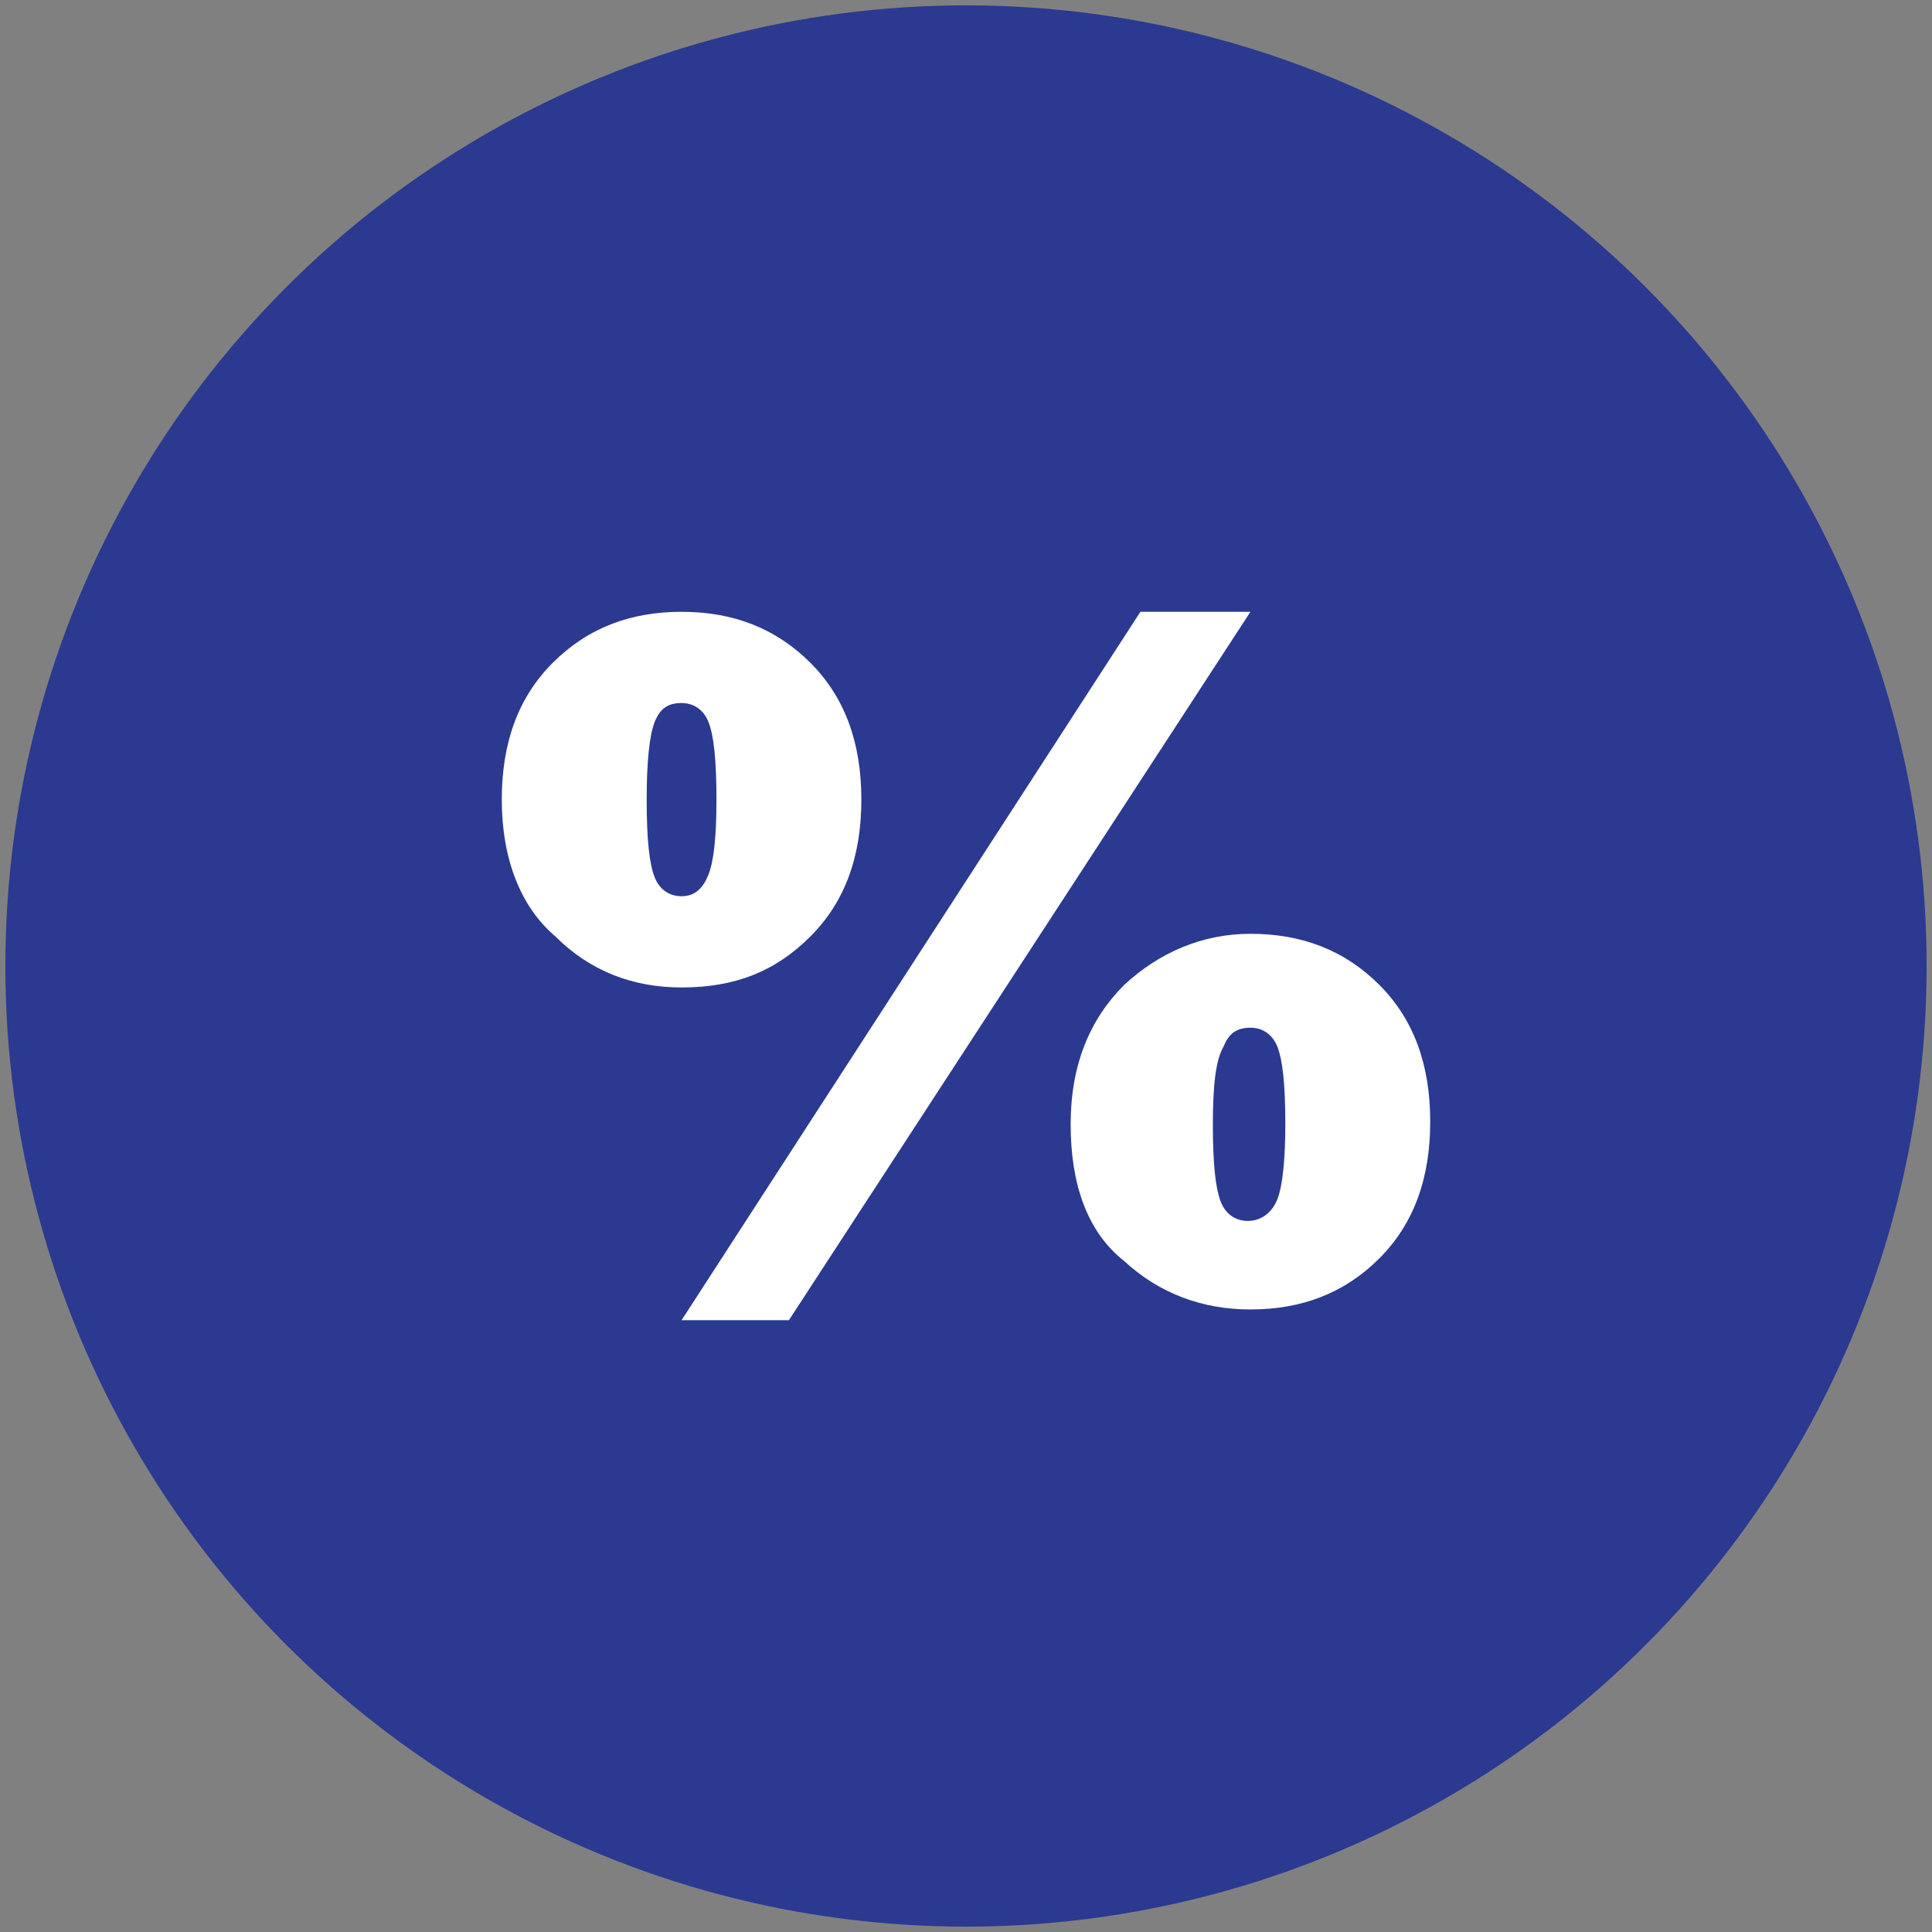
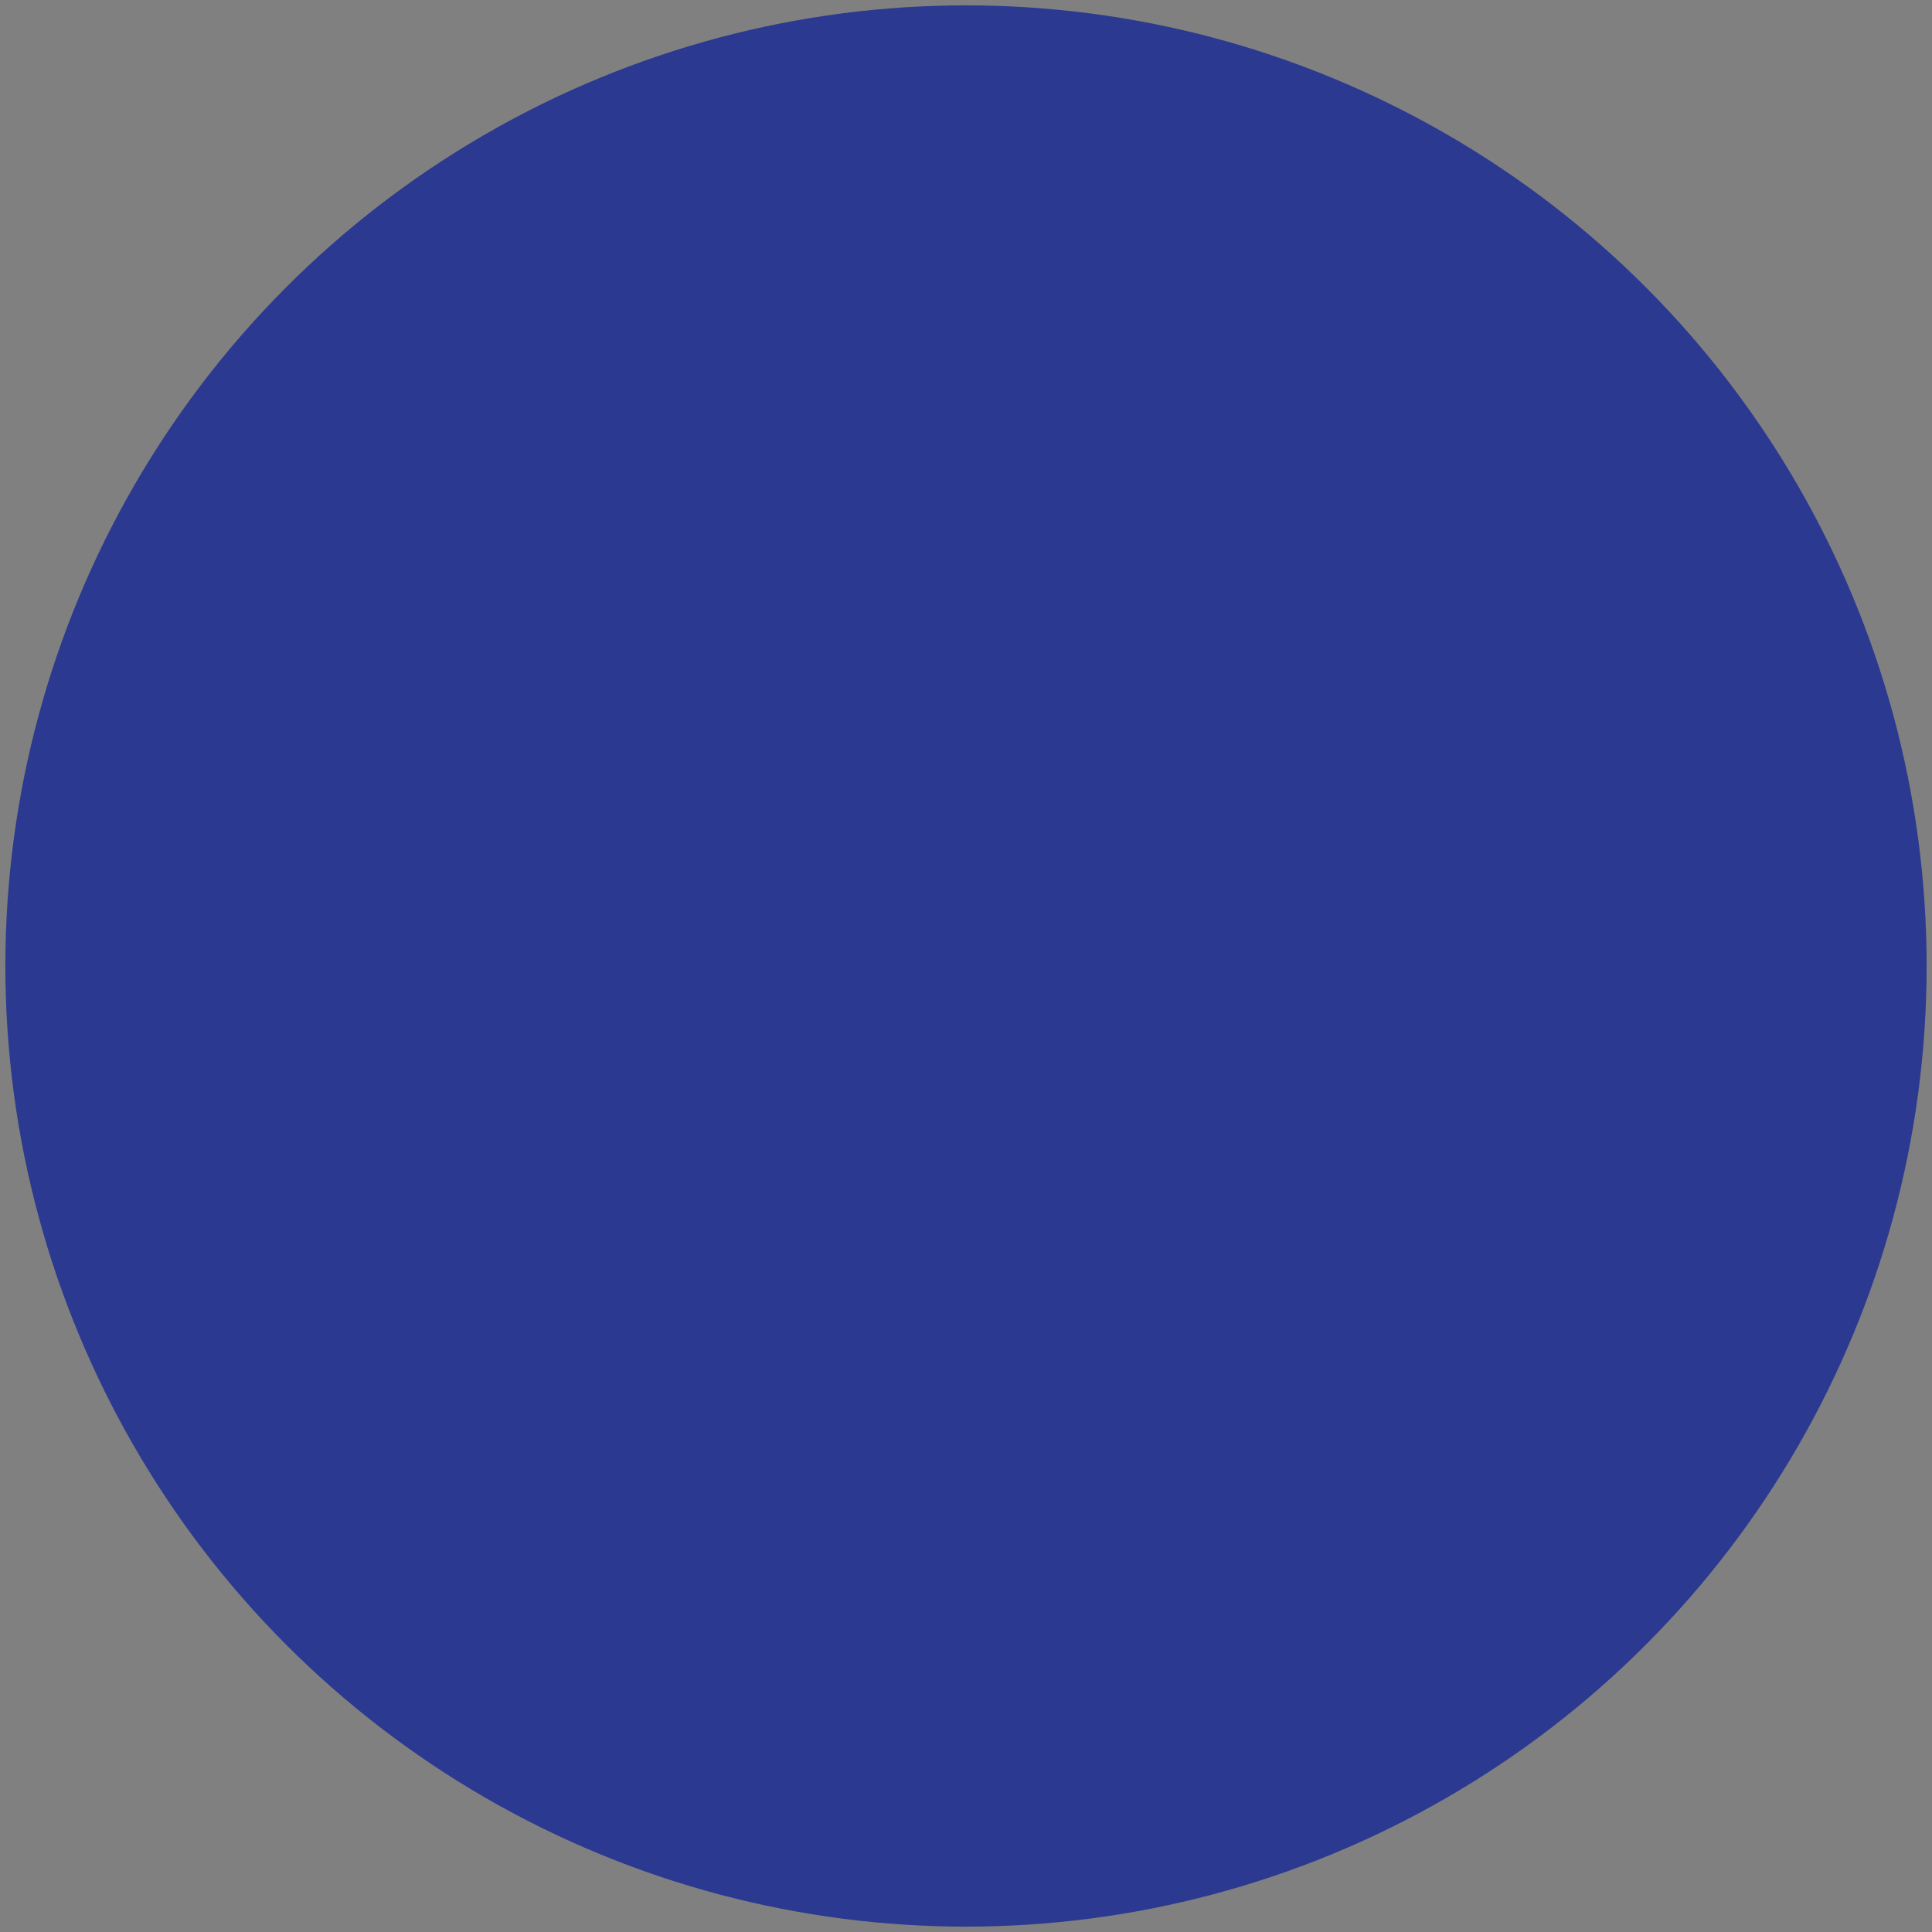
<svg xmlns="http://www.w3.org/2000/svg" version="1.1" id="Layer_1" x="0px" y="0px" viewBox="0 0 72 72" style="enable-background:new 0 0 72 72;" xml:space="preserve">
  <rect x="0" y="0" width="72" height="72" fill="#808080" stroke="none" />
  <style type="text/css">
	.st0{fill:#2B3990;}
	.st1{fill:#FFFFFF;}
</style>
  <g>
    <g>
      <circle class="st0" cx="36" cy="36" r="35.8" />
    </g>
    <g>
-       <path class="st1" d="M18.7,29.8c0-2.1,0.6-3.8,1.9-5.1c1.3-1.3,2.9-1.9,4.8-1.9c1.9,0,3.5,0.6,4.8,1.9c1.3,1.3,1.9,3,1.9,5.1    c0,2.1-0.6,3.8-1.9,5.1c-1.3,1.3-2.8,1.9-4.8,1.9c-1.8,0-3.4-0.6-4.7-1.9C19.4,33.8,18.7,32,18.7,29.8z M24.1,29.8    c0,1.5,0.1,2.4,0.3,2.9c0.2,0.5,0.6,0.7,1,0.7c0.5,0,0.8-0.3,1-0.8c0.2-0.5,0.3-1.4,0.3-2.8c0-1.5-0.1-2.4-0.3-2.9    c-0.2-0.5-0.6-0.7-1-0.7c-0.5,0-0.8,0.2-1,0.7C24.2,27.4,24.1,28.4,24.1,29.8z M46.6,22.8L29.4,49.2h-4l17.1-26.4H46.6z     M39.9,41.9c0-2.2,0.7-3.9,2-5.2c1.3-1.2,2.9-1.9,4.7-1.9c1.9,0,3.5,0.6,4.8,1.9c1.3,1.3,1.9,3,1.9,5.1c0,2.1-0.6,3.8-1.9,5.1    c-1.3,1.3-2.9,1.9-4.8,1.9c-1.8,0-3.4-0.6-4.7-1.8C40.5,45.9,39.9,44.1,39.9,41.9z M45.2,41.9c0,1.5,0.1,2.4,0.3,2.9    c0.2,0.5,0.6,0.7,1,0.7c0.5,0,0.9-0.3,1.1-0.8c0.2-0.5,0.3-1.5,0.3-2.8c0-1.5-0.1-2.4-0.3-2.9c-0.2-0.5-0.6-0.7-1-0.7    c-0.5,0-0.8,0.2-1,0.7C45.3,39.5,45.2,40.5,45.2,41.9z" />
-     </g>
+       </g>
  </g>
</svg>